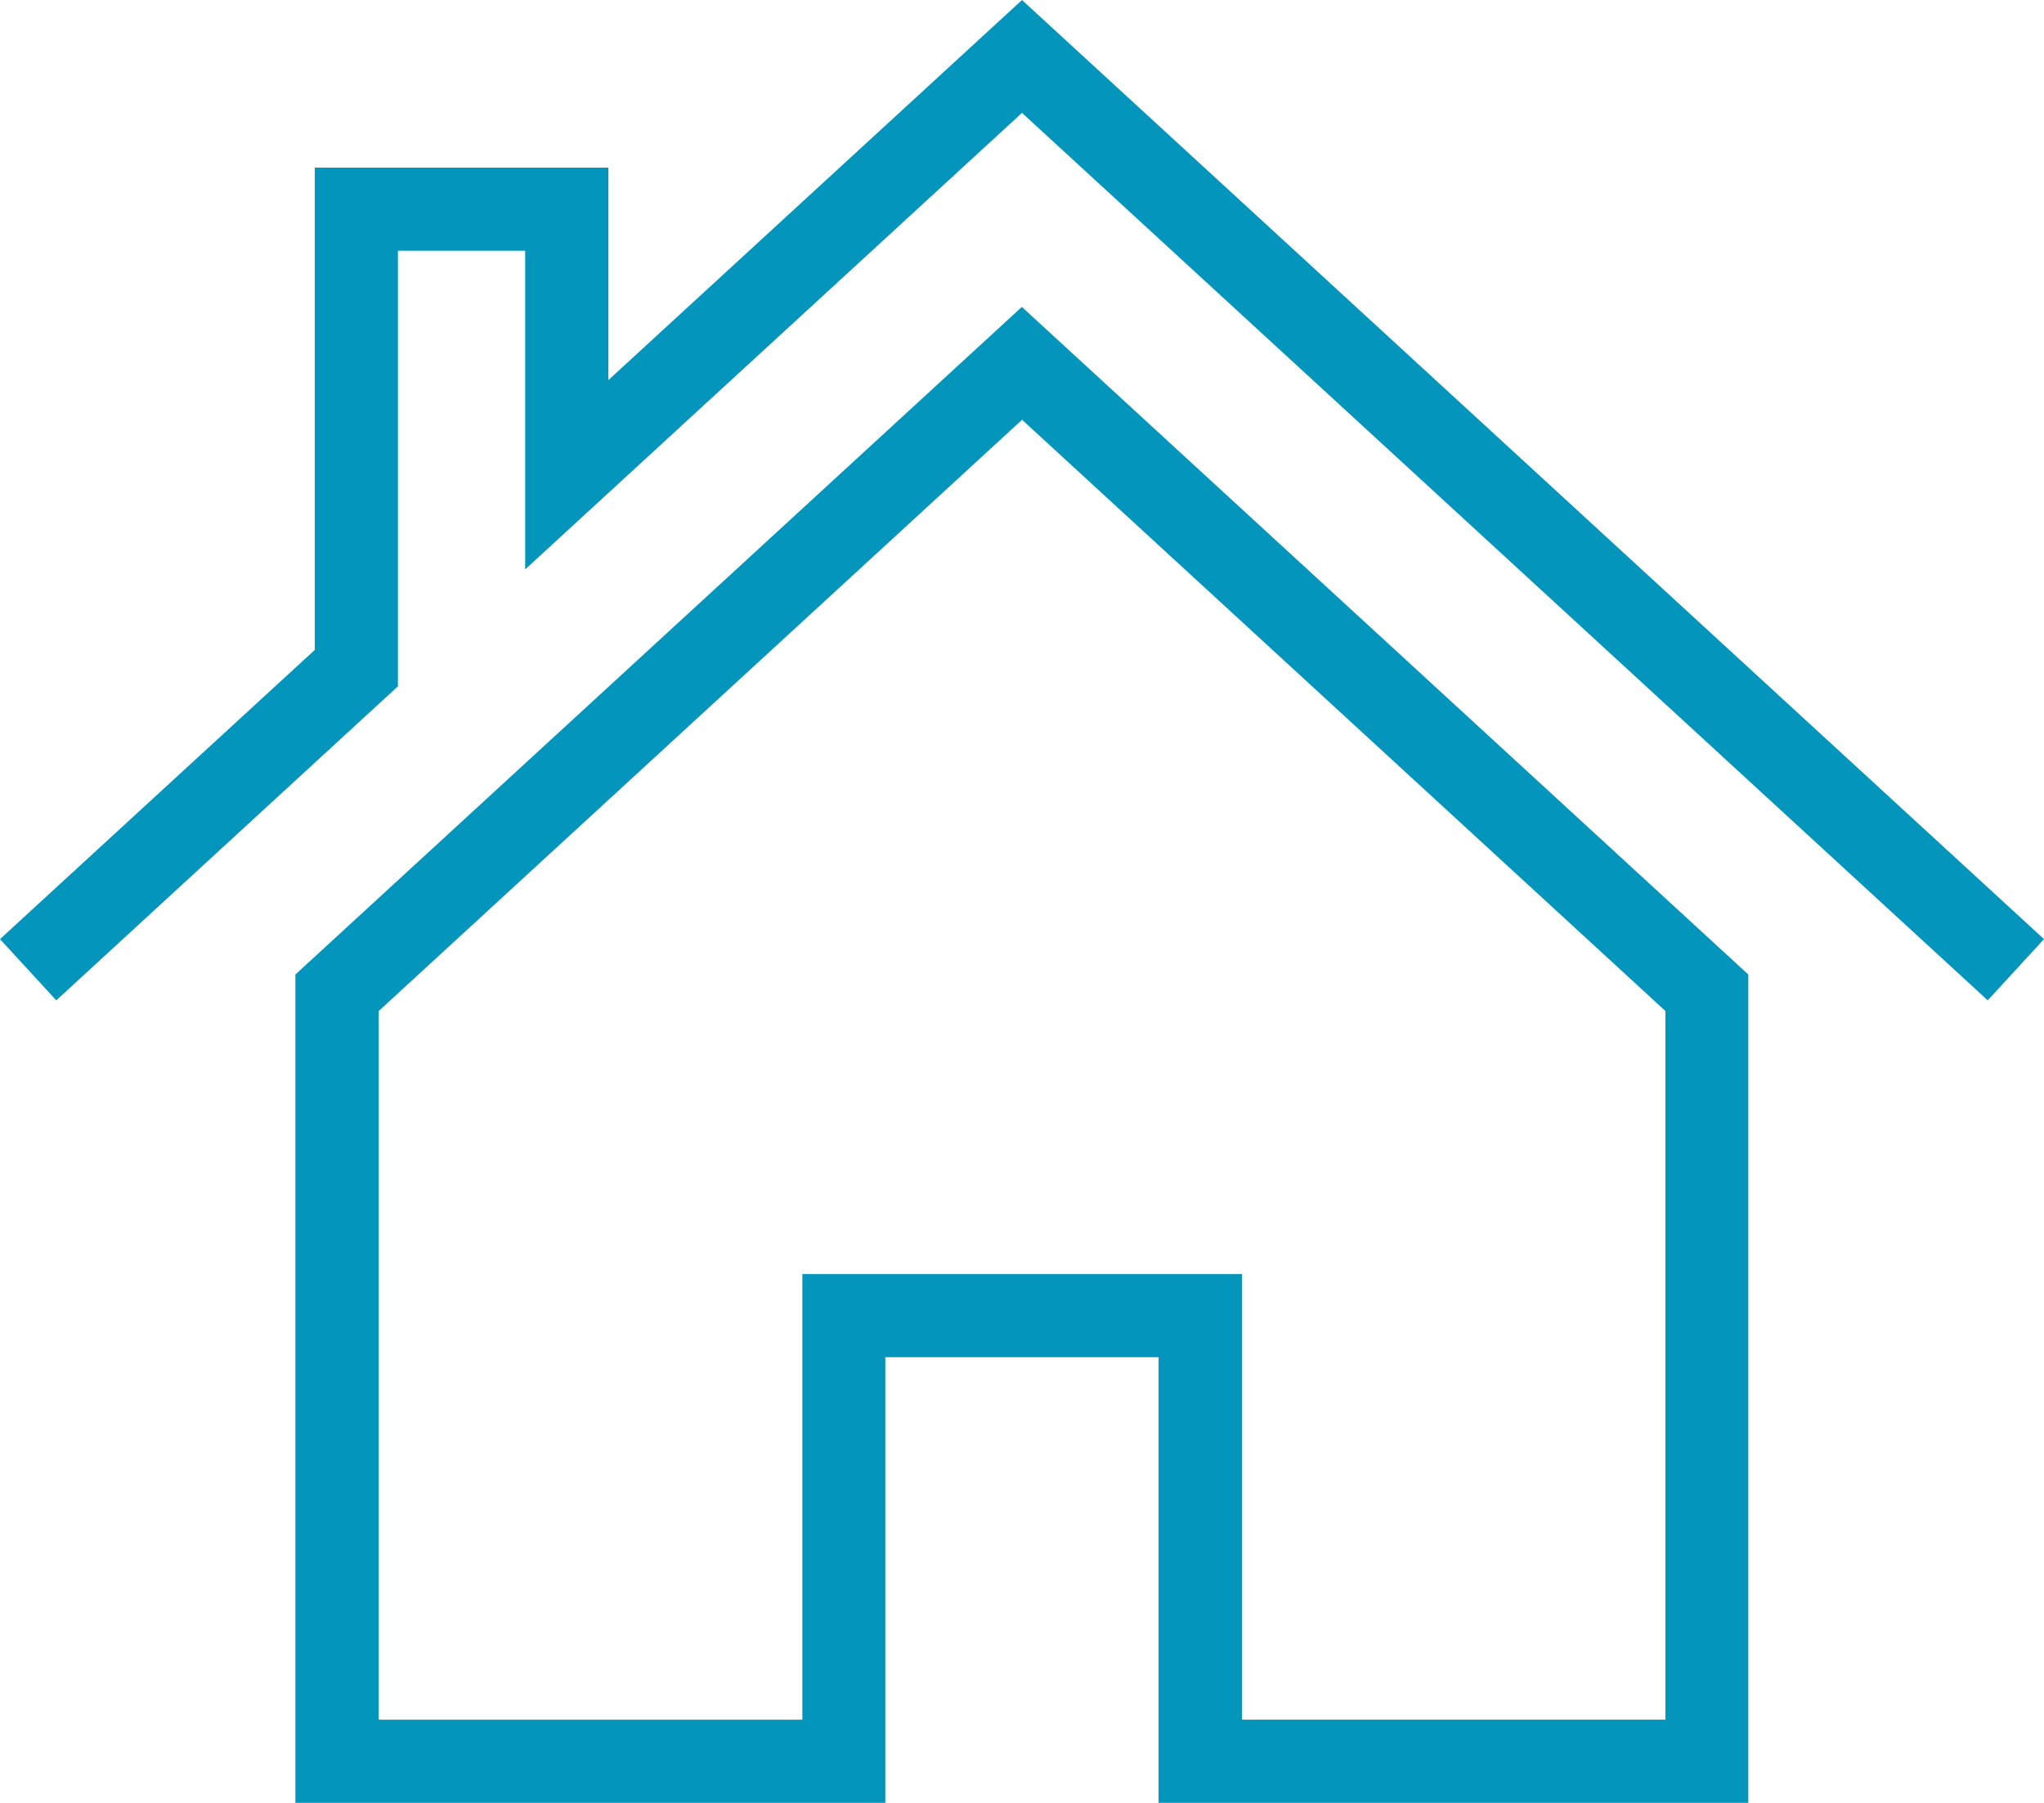
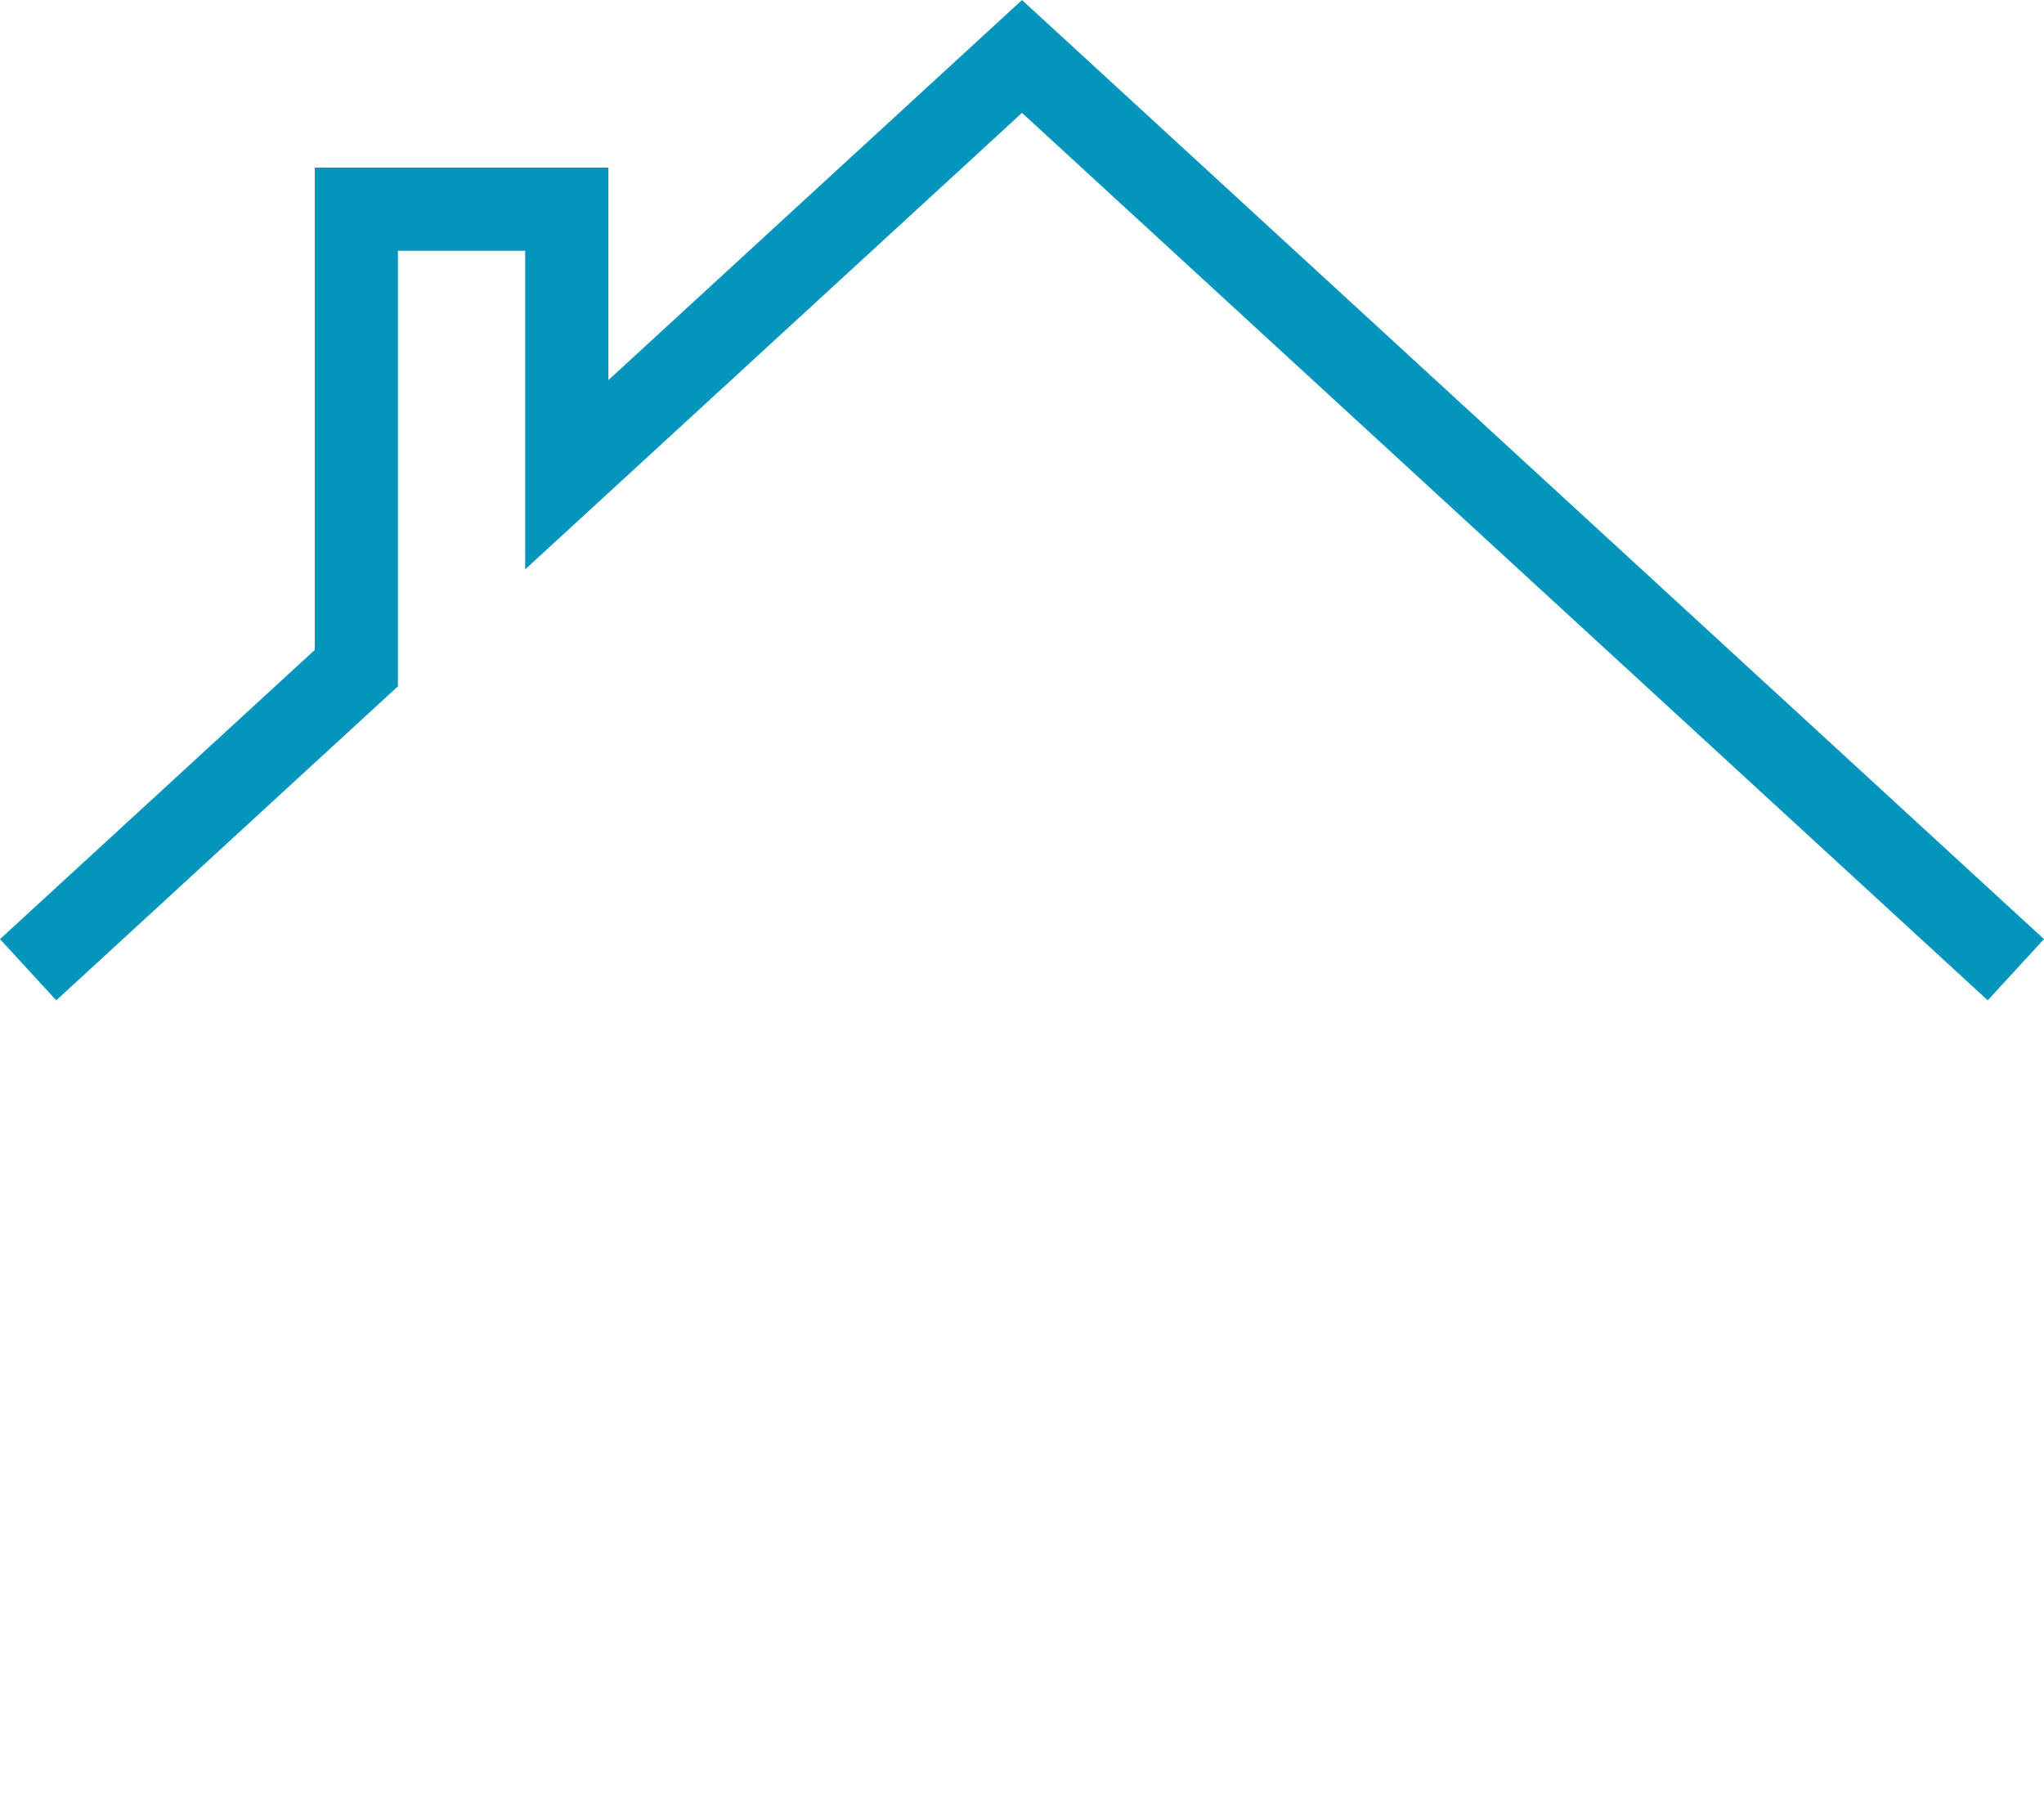
<svg xmlns="http://www.w3.org/2000/svg" width="27.61" height="24.35" viewBox="0 0 27.61 24.35">
  <g data-name="Grupo 11039">
    <g data-name="Grupo 11038">
-       <path data-name="Trazado 16803" d="m18.749 28.156 8.84-8.123 8.84 8.123v9.787h-6.02v-6.018h-5.638v6.019h-6.022zm-.826-.361v10.972h7.669v-6.019h3.991v6.019h7.666V27.795l-9.663-8.879z" transform="translate(-13.783 -14.567)" style="fill:#0495bc;stroke:#0495bc;stroke-width:.3px" />
      <path data-name="Trazado 16804" d="M13.593 0 7.856 5.271V2.21H4.19v6.43L0 12.489l.557.606L5.013 9V3.033h2.019v4.112l6.561-6.028 13.036 11.978.557-.606z" transform="translate(.212 .204)" style="fill:#0495bc;stroke:#0495bc;stroke-width:.3px" />
    </g>
  </g>
</svg>